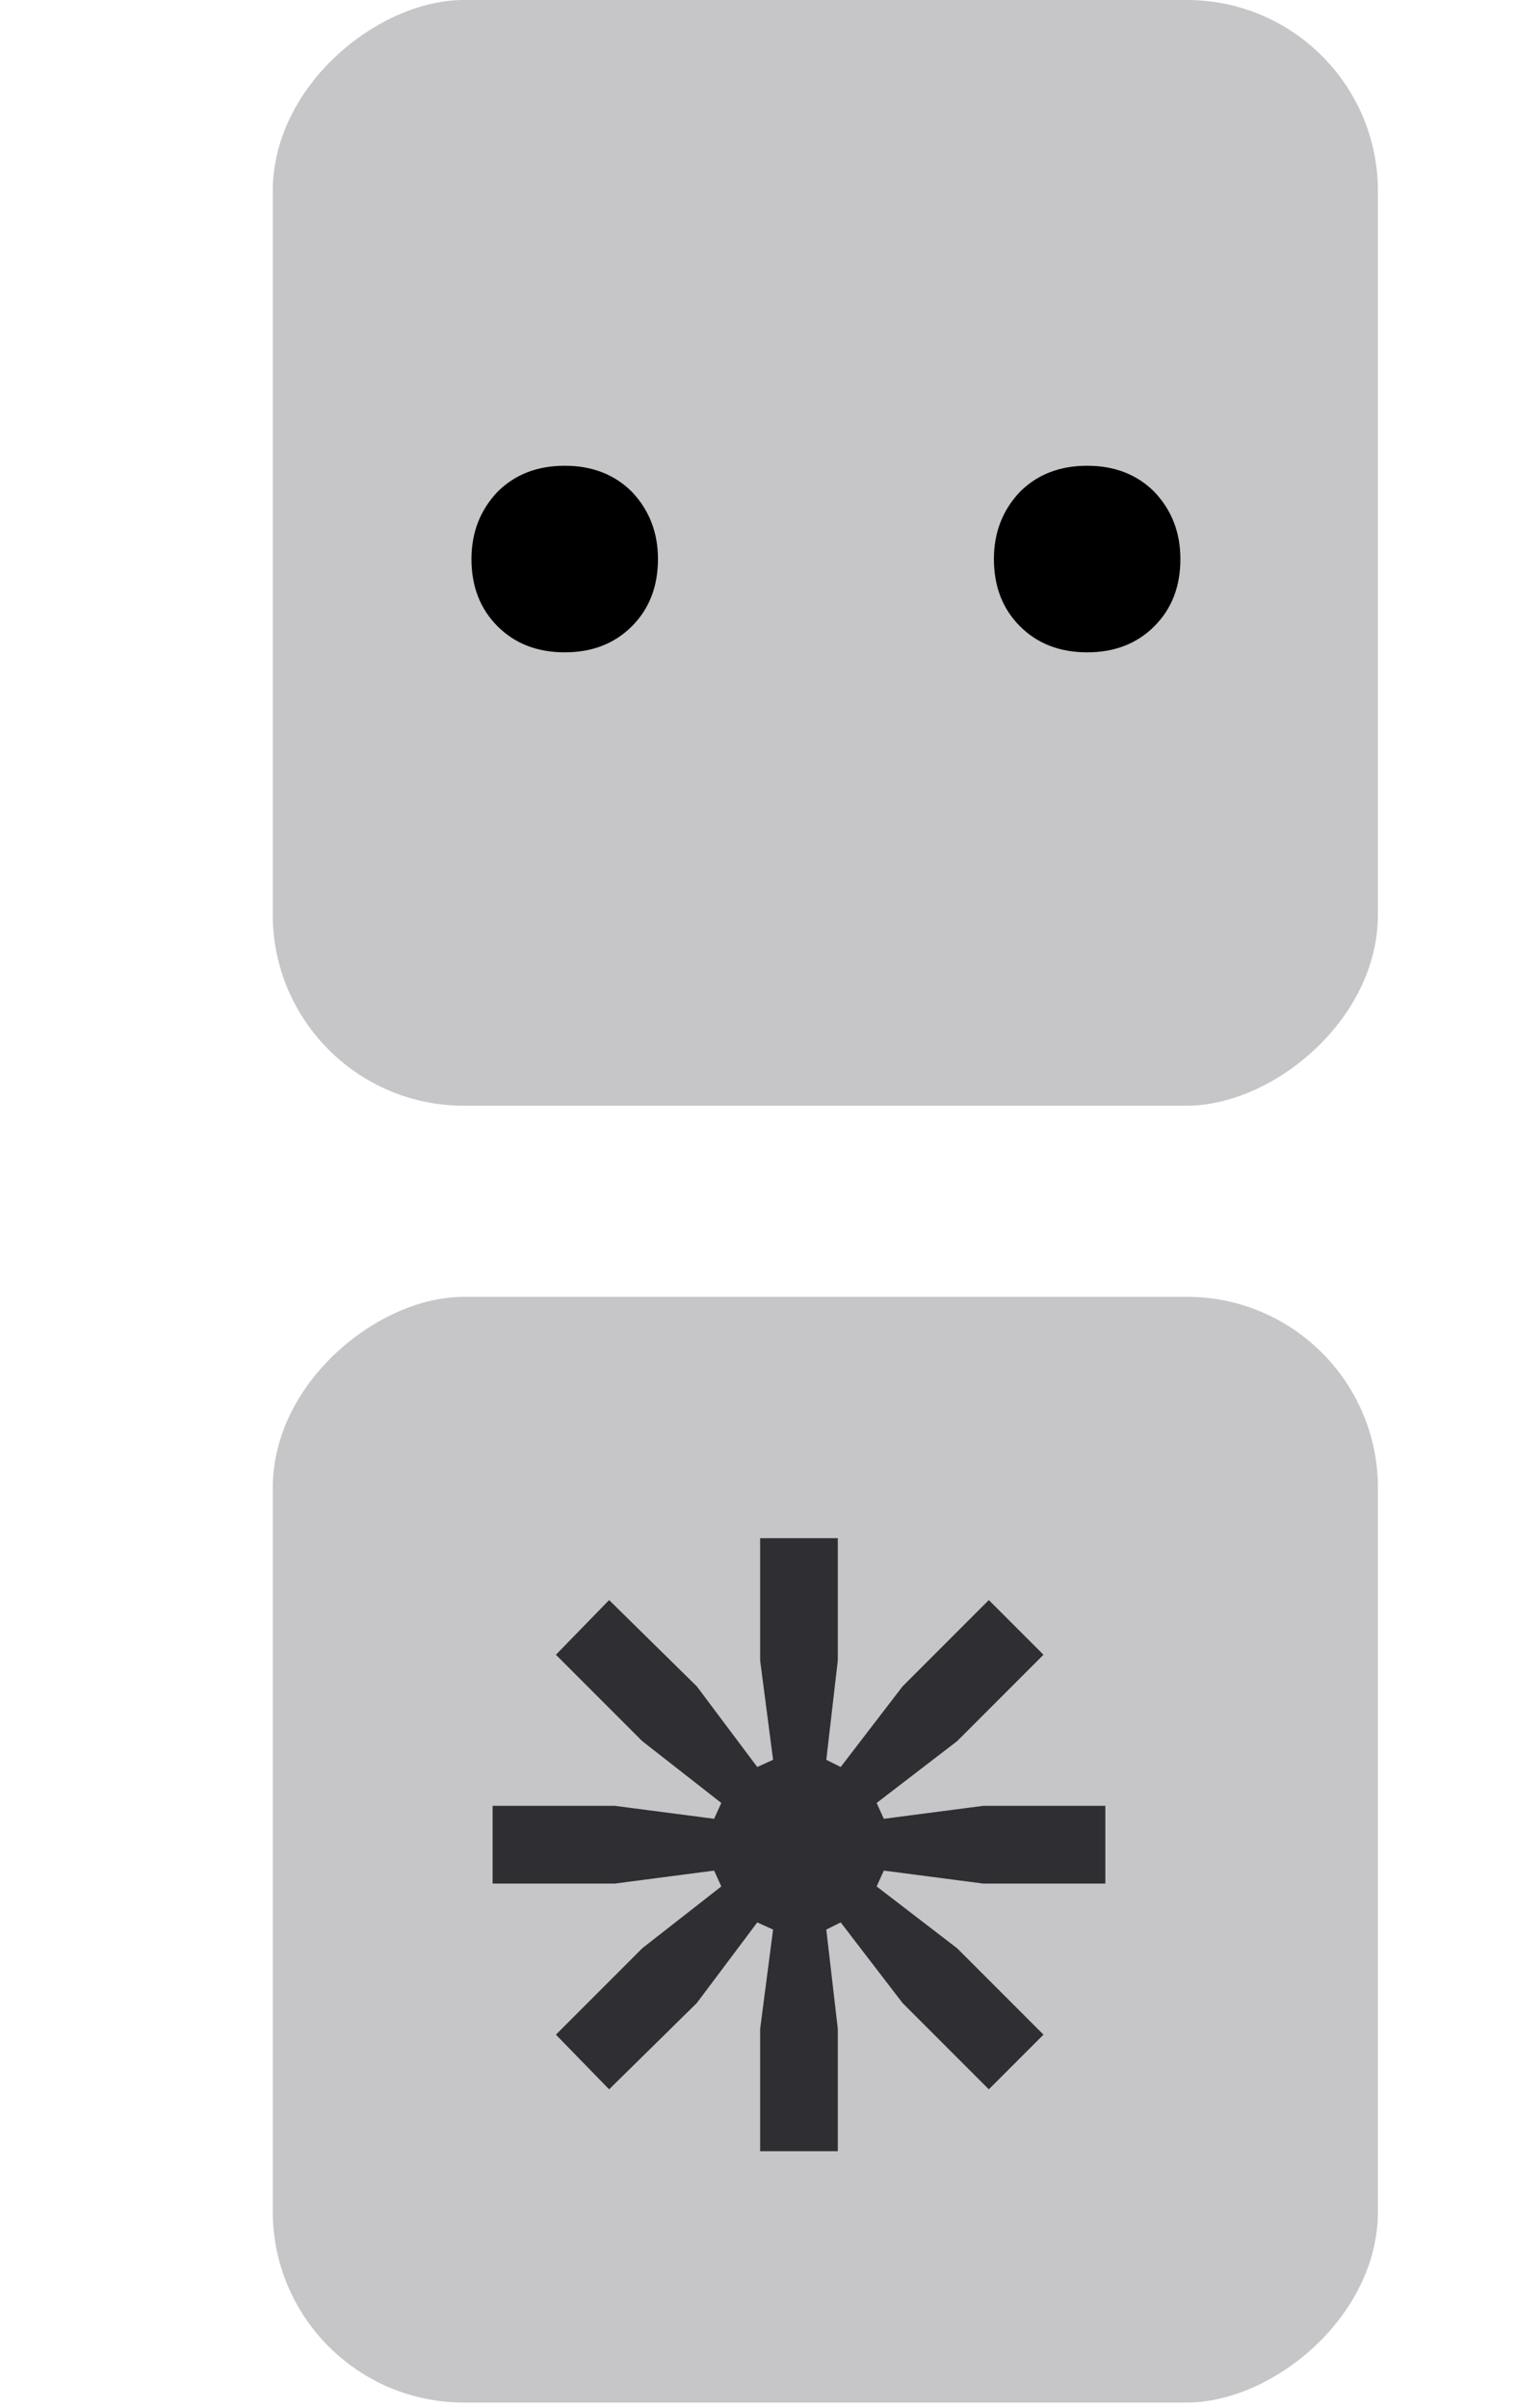
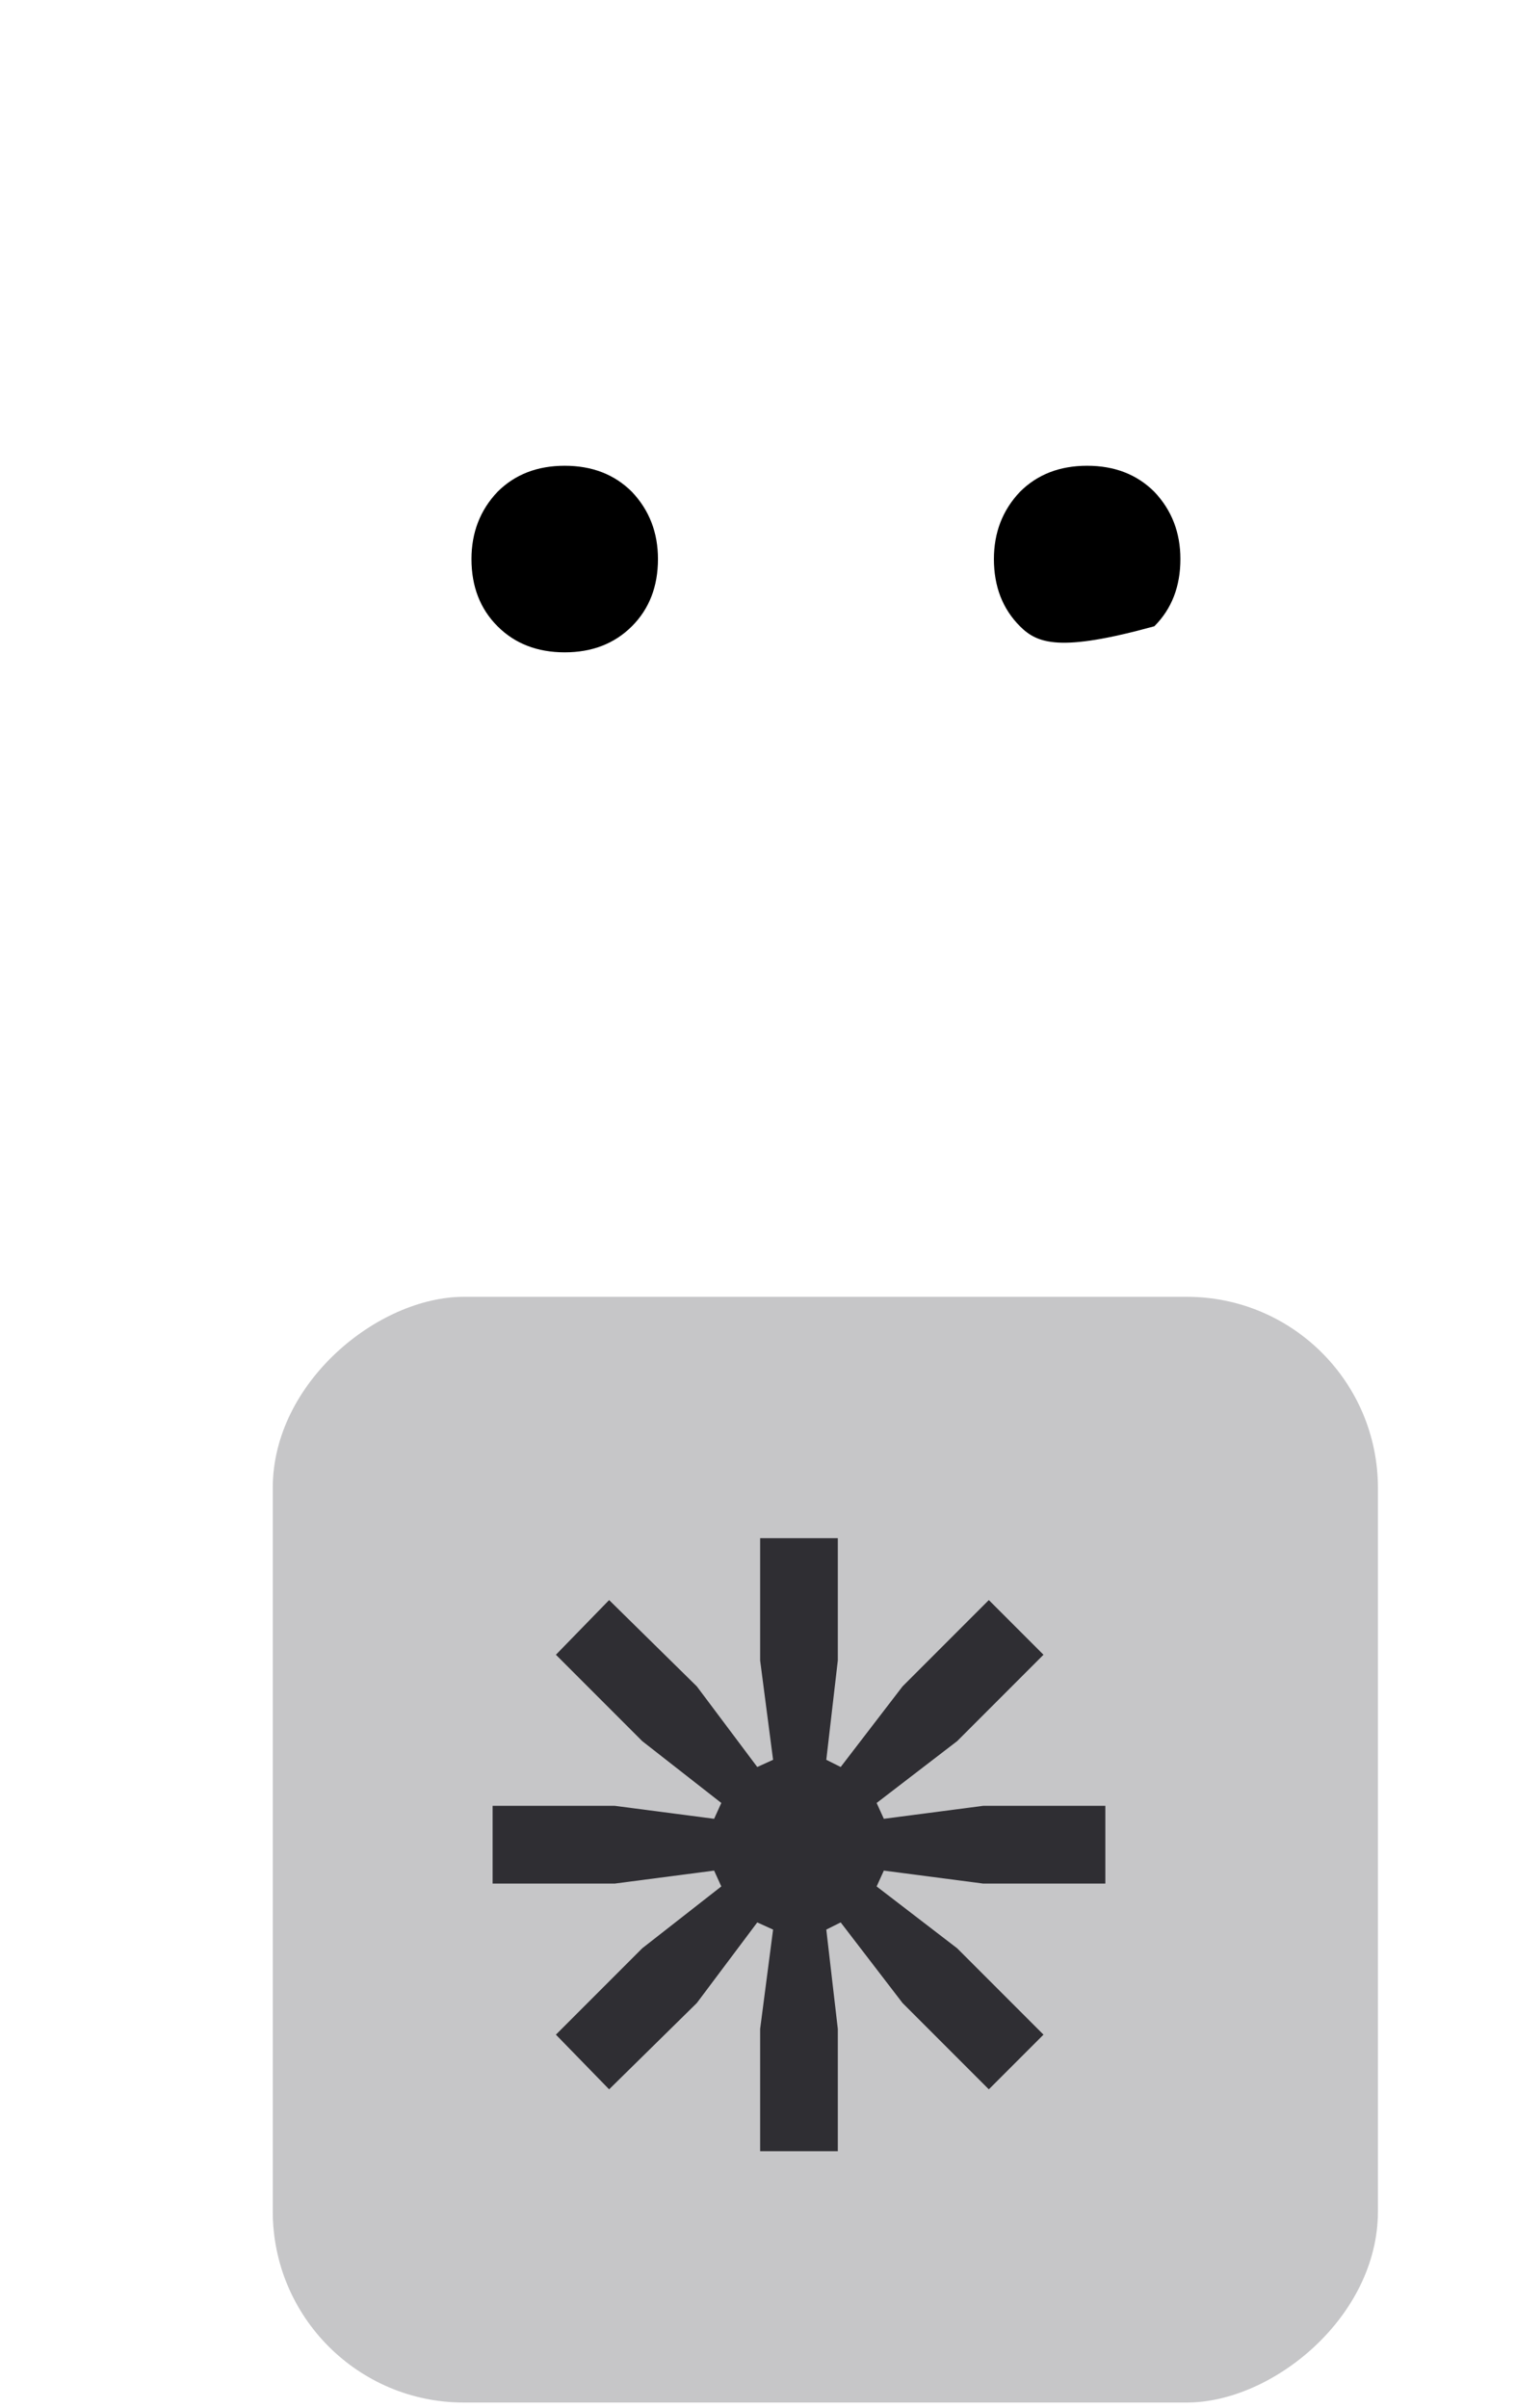
<svg xmlns="http://www.w3.org/2000/svg" width="194" height="308" viewBox="0 0 194 308" fill="none">
  <rect x="34.905" y="307.295" width="141.426" height="141.426" rx="24.444" transform="rotate(-90 34.905 307.295)" fill="#3C3C43" fill-opacity="0.29" />
  <path d="M107.213 275.15L97.274 275.15L97.274 259.505L98.93 246.805L96.906 245.885L89.175 256.192L77.948 267.236L71.138 260.242L82.181 249.198L92.304 241.284L91.384 239.259L78.684 240.916L63.039 240.916L63.039 230.976L78.684 230.976L91.384 232.633L92.304 230.608L82.181 222.694L71.138 211.65L77.948 204.656L89.175 215.7L96.906 226.007L98.93 225.087L97.274 212.387L97.274 196.742L107.213 196.742L107.213 212.387L105.74 225.087L107.581 226.007L115.495 215.7L126.539 204.656L133.533 211.65L122.49 222.694L112.182 230.608L113.103 232.633L125.803 230.976L141.448 230.976L141.448 240.916L125.803 240.916L113.103 239.259L112.182 241.284L122.49 249.198L133.533 260.242L126.539 267.236L115.495 256.192L107.581 245.885L105.74 246.805L107.213 259.505L107.213 275.15Z" fill="#2F2E33" />
-   <rect x="176.33" y="0" width="141.426" height="141.426" rx="24.444" transform="rotate(90 176.33 0)" fill="#3C3C43" fill-opacity="0.29" />
-   <path d="M60.333 71.505C60.333 68.112 61.445 65.246 63.667 62.906C65.89 60.684 68.756 59.572 72.266 59.572C75.775 59.572 78.641 60.684 80.864 62.906C83.086 65.246 84.198 68.112 84.198 71.505C84.198 75.014 83.086 77.88 80.864 80.103C78.641 82.325 75.775 83.437 72.266 83.437C68.756 83.437 65.89 82.325 63.667 80.103C61.445 77.88 60.333 75.014 60.333 71.505ZM127.189 71.505C127.189 68.112 128.3 65.246 130.523 62.906C132.745 60.684 135.611 59.572 139.121 59.572C142.63 59.572 145.496 60.684 147.719 62.906C149.942 65.246 151.053 68.112 151.053 71.505C151.053 75.014 149.942 77.88 147.719 80.103C145.496 82.325 142.63 83.437 139.121 83.437C135.611 83.437 132.745 82.325 130.523 80.103C128.3 77.88 127.189 75.014 127.189 71.505Z" fill="black" />
+   <path d="M60.333 71.505C60.333 68.112 61.445 65.246 63.667 62.906C65.89 60.684 68.756 59.572 72.266 59.572C75.775 59.572 78.641 60.684 80.864 62.906C83.086 65.246 84.198 68.112 84.198 71.505C84.198 75.014 83.086 77.88 80.864 80.103C78.641 82.325 75.775 83.437 72.266 83.437C68.756 83.437 65.89 82.325 63.667 80.103C61.445 77.88 60.333 75.014 60.333 71.505ZM127.189 71.505C127.189 68.112 128.3 65.246 130.523 62.906C132.745 60.684 135.611 59.572 139.121 59.572C142.63 59.572 145.496 60.684 147.719 62.906C149.942 65.246 151.053 68.112 151.053 71.505C151.053 75.014 149.942 77.88 147.719 80.103C135.611 83.437 132.745 82.325 130.523 80.103C128.3 77.88 127.189 75.014 127.189 71.505Z" fill="black" />
</svg>